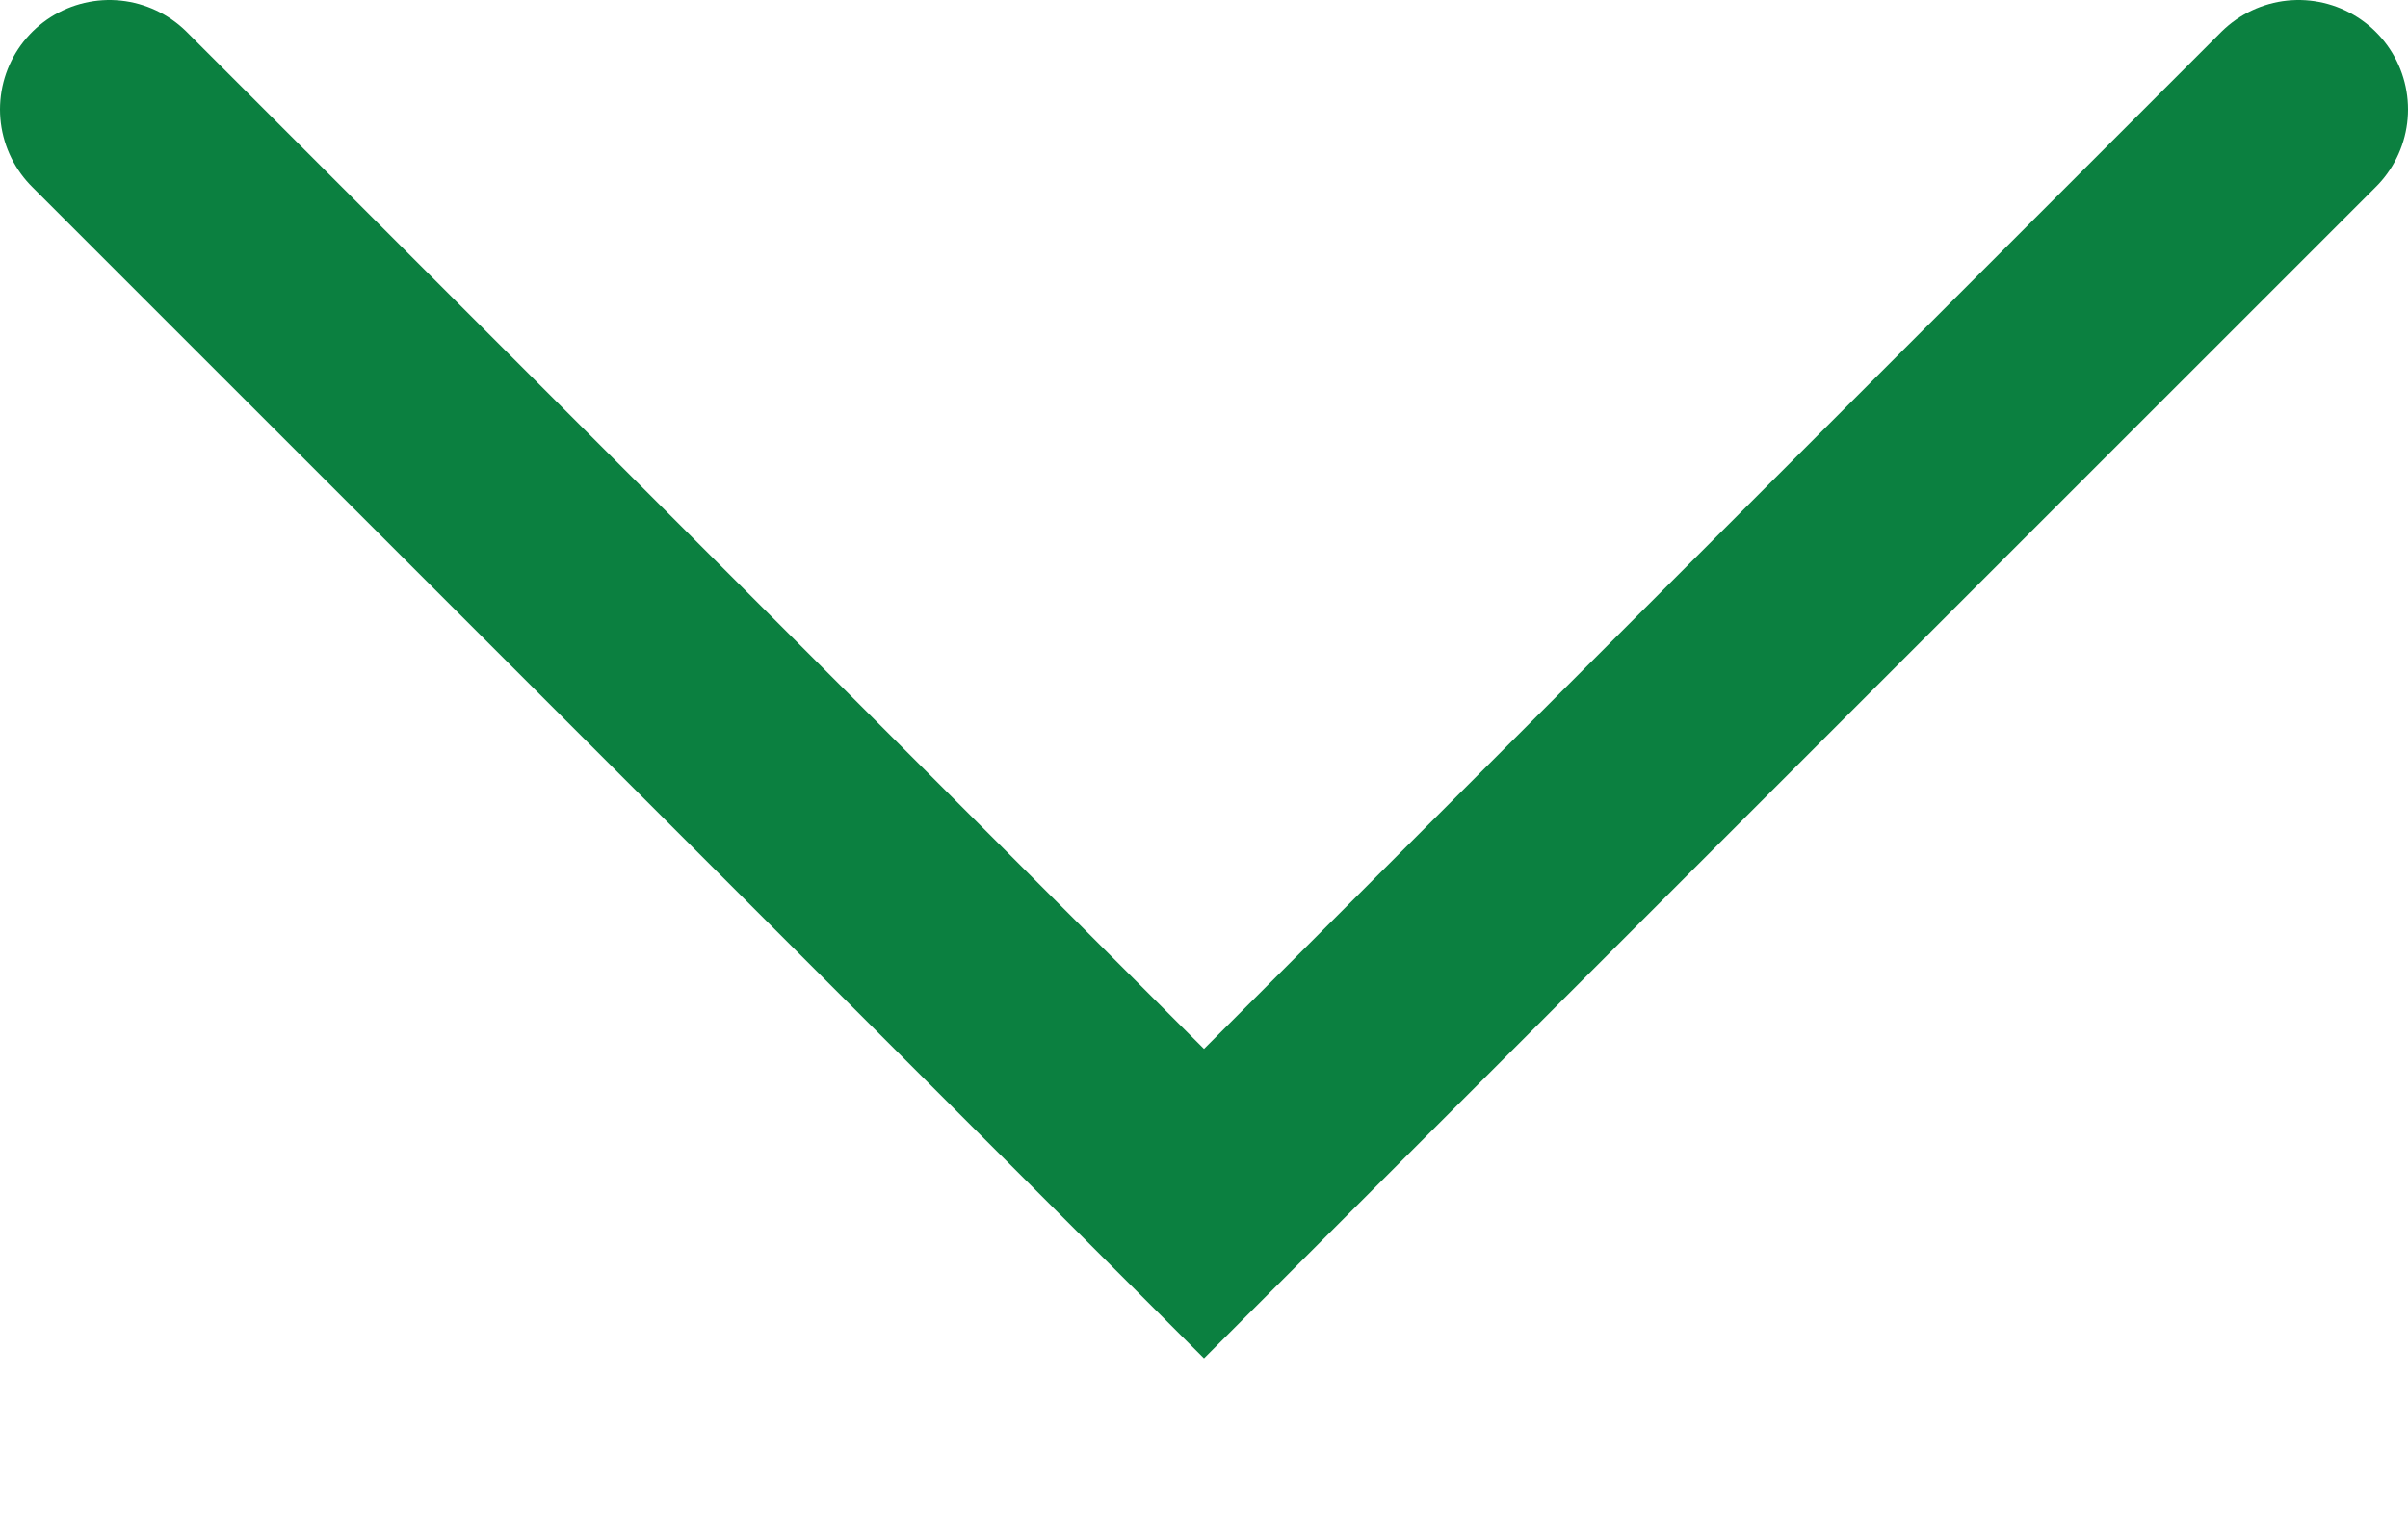
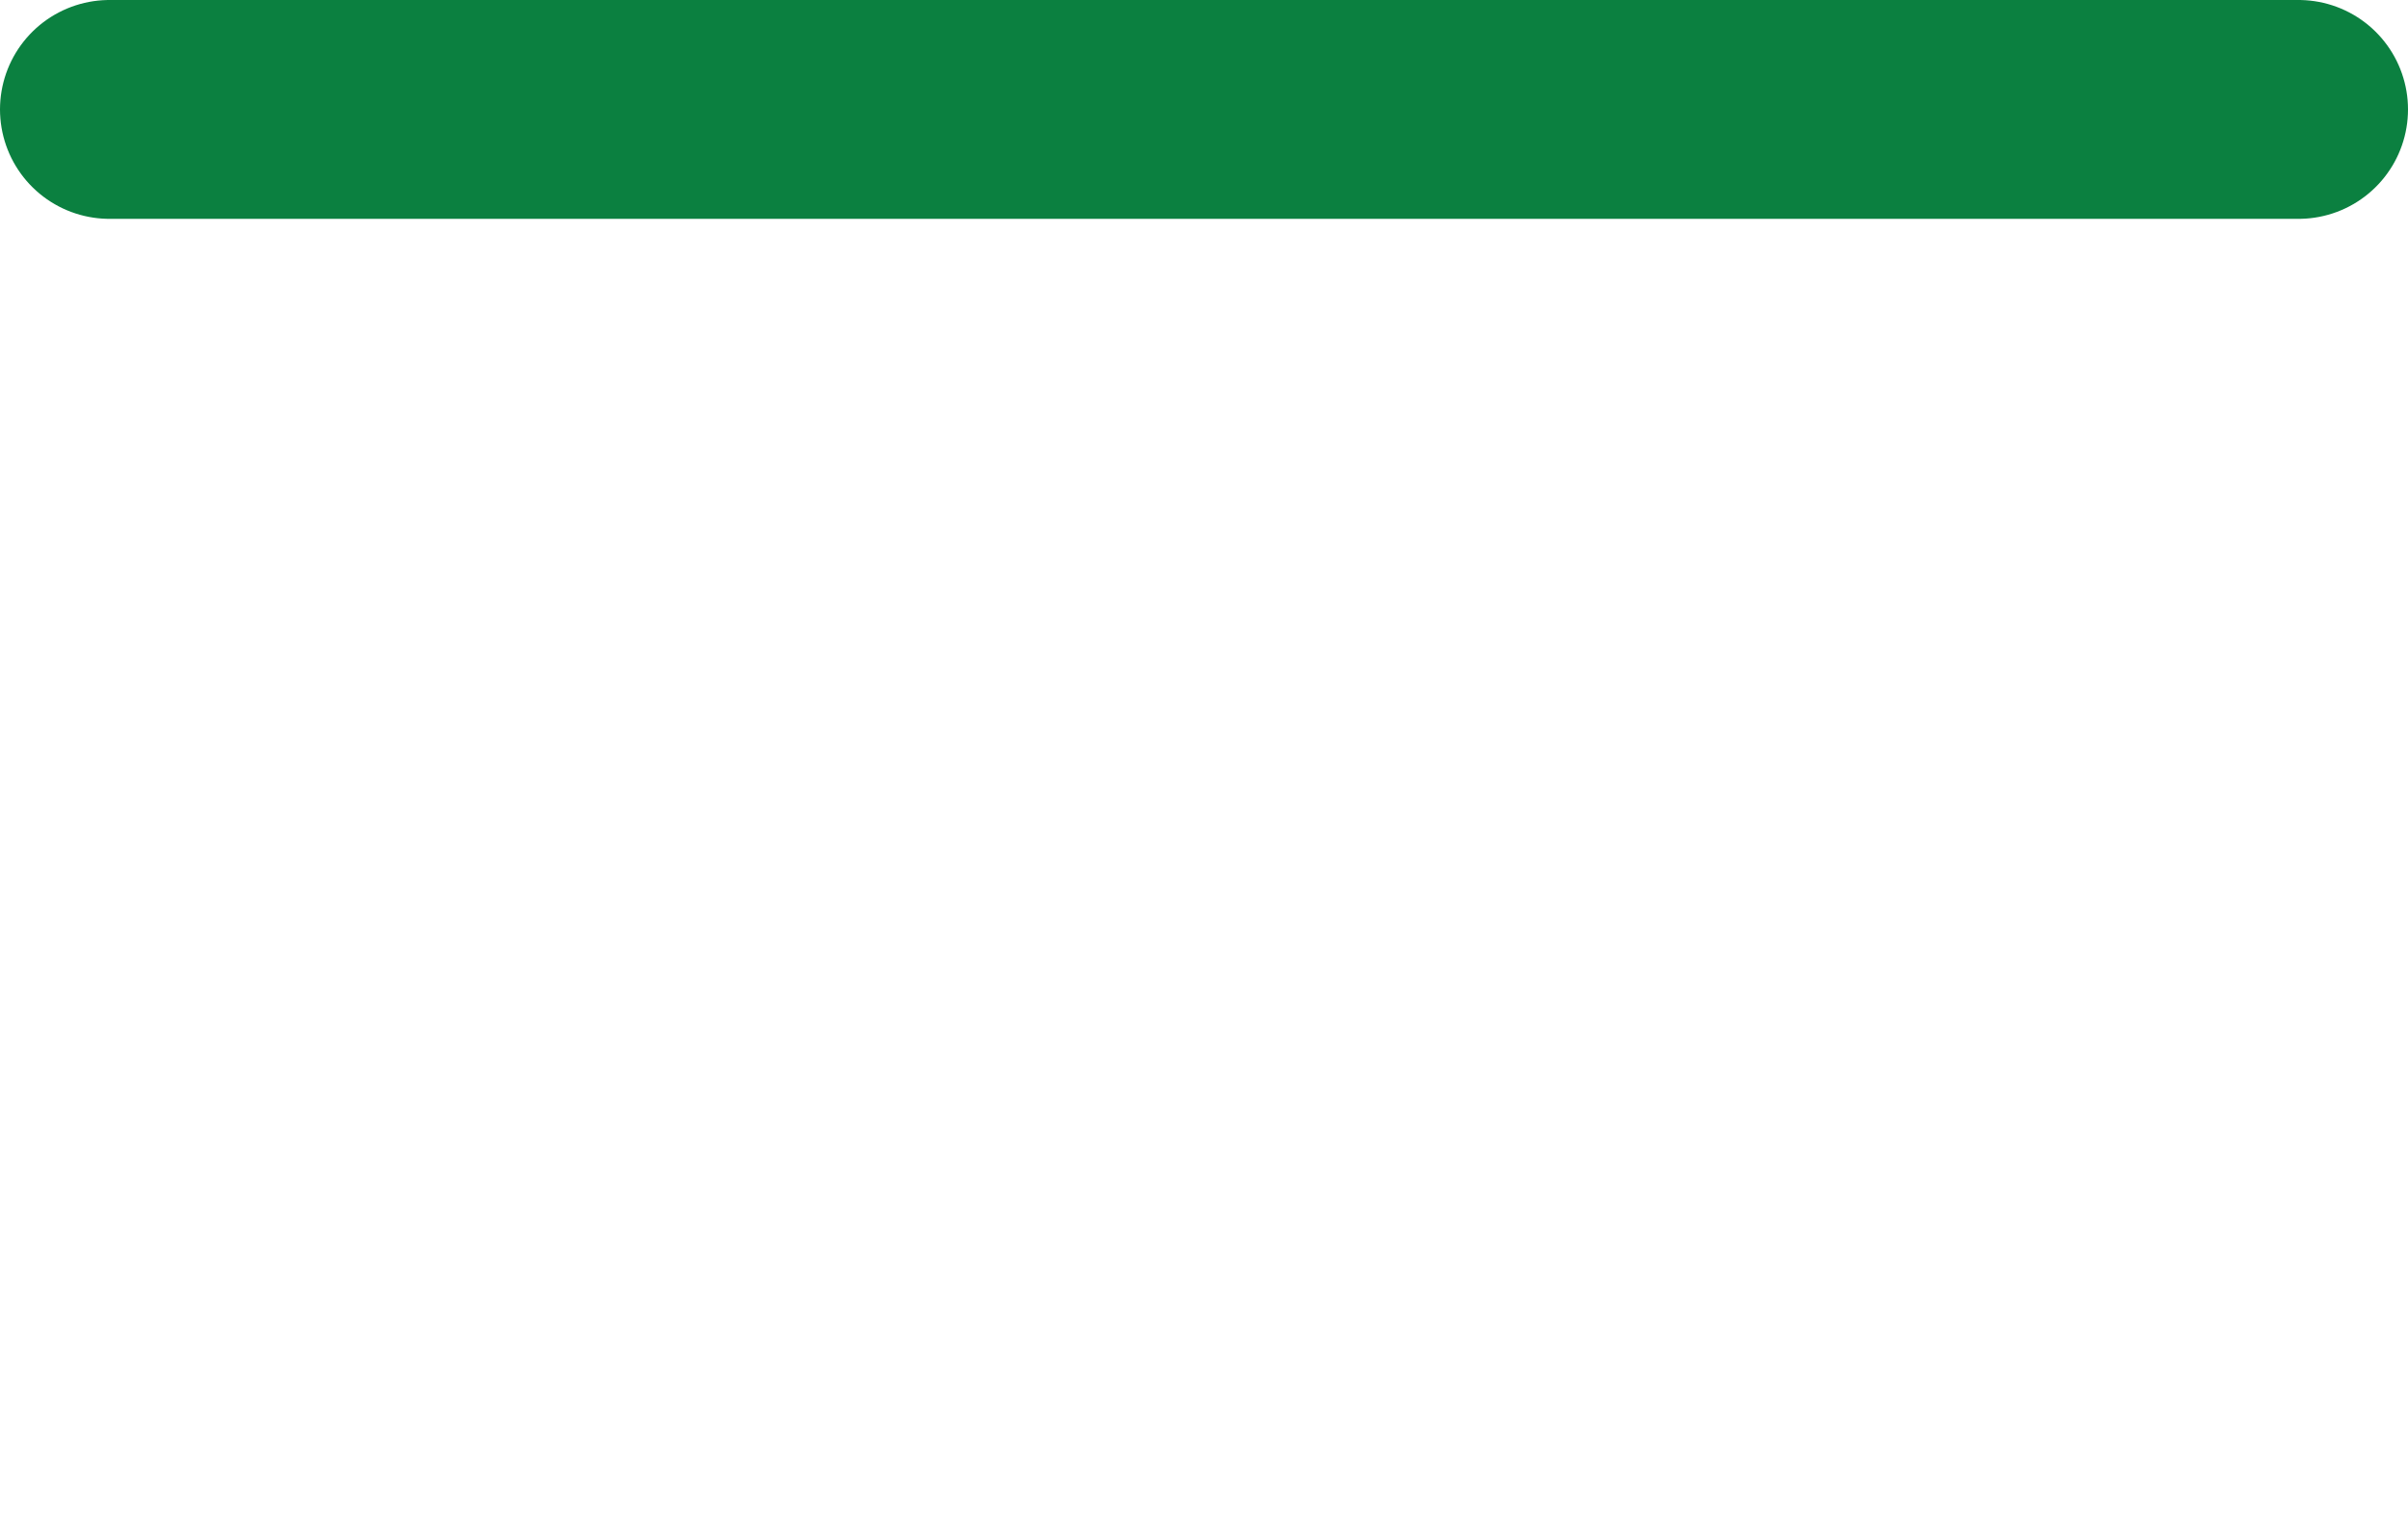
<svg xmlns="http://www.w3.org/2000/svg" width="11" height="7" viewBox="0 0 11 7" fill="none">
-   <path d="M0.5 0.5L5.5 5.5L10.5 0.5" stroke="#0B8040" stroke-linecap="round" />
+   <path d="M0.5 0.5L10.5 0.5" stroke="#0B8040" stroke-linecap="round" />
</svg>